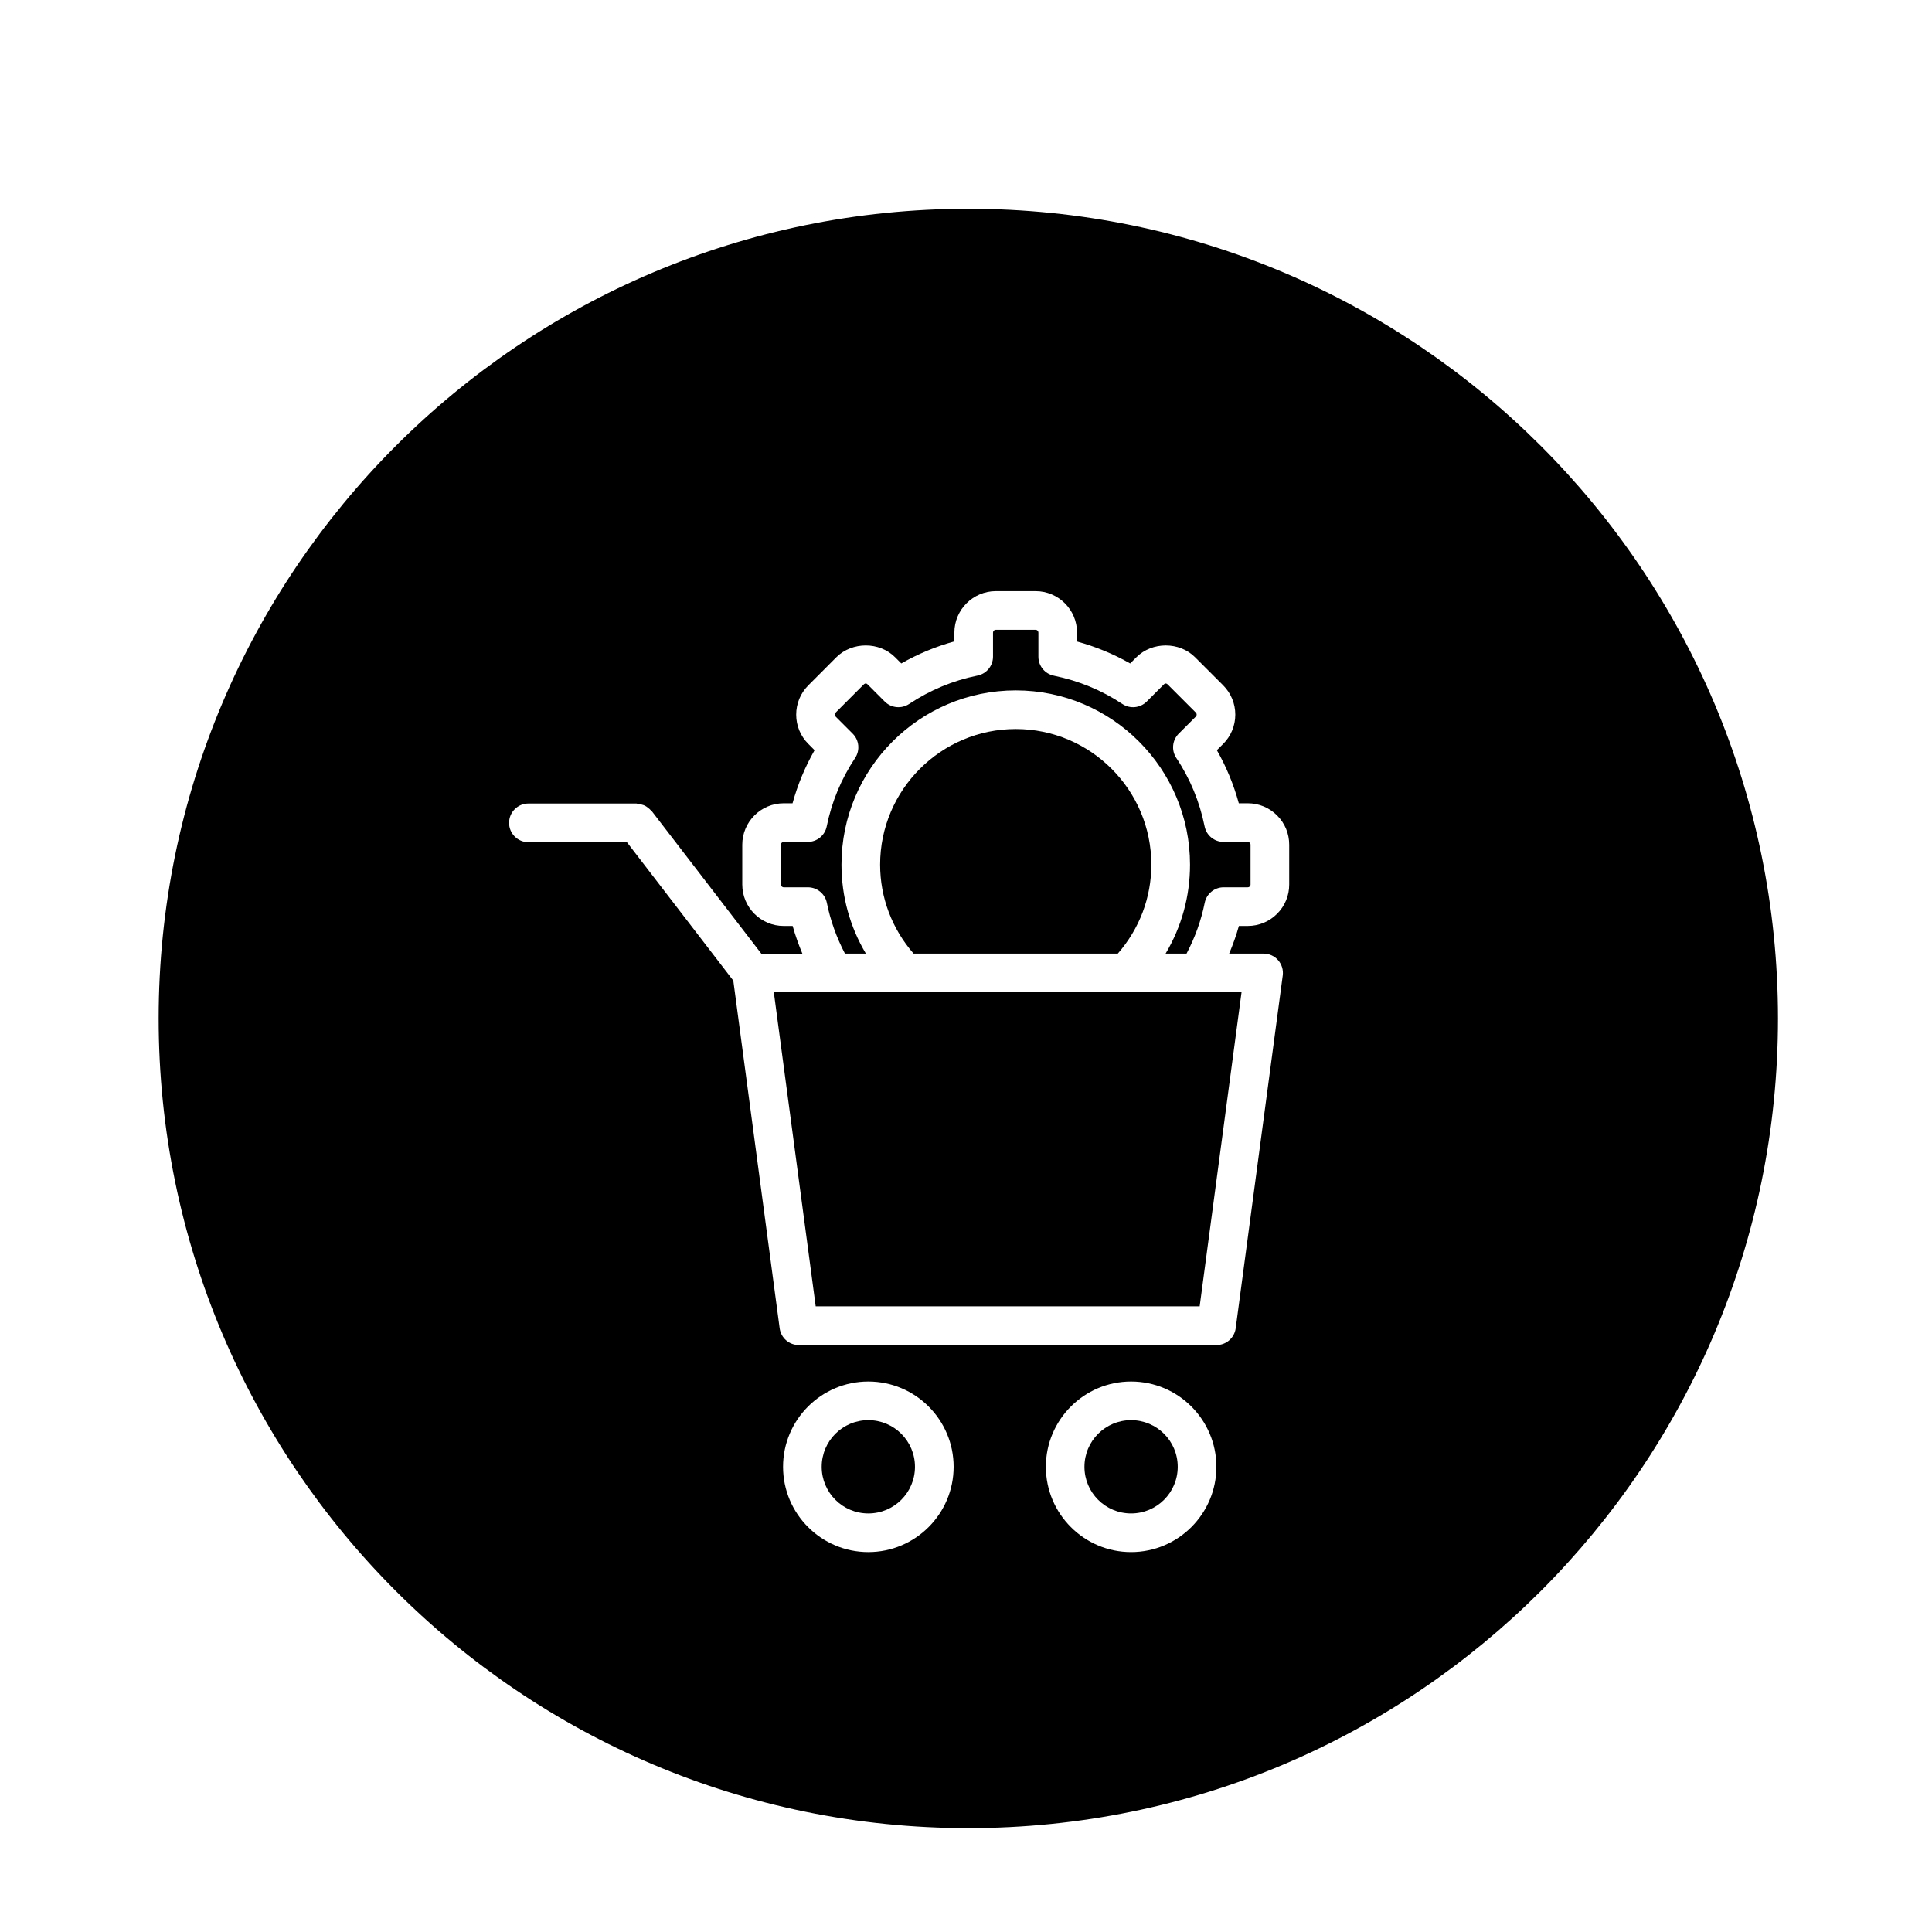
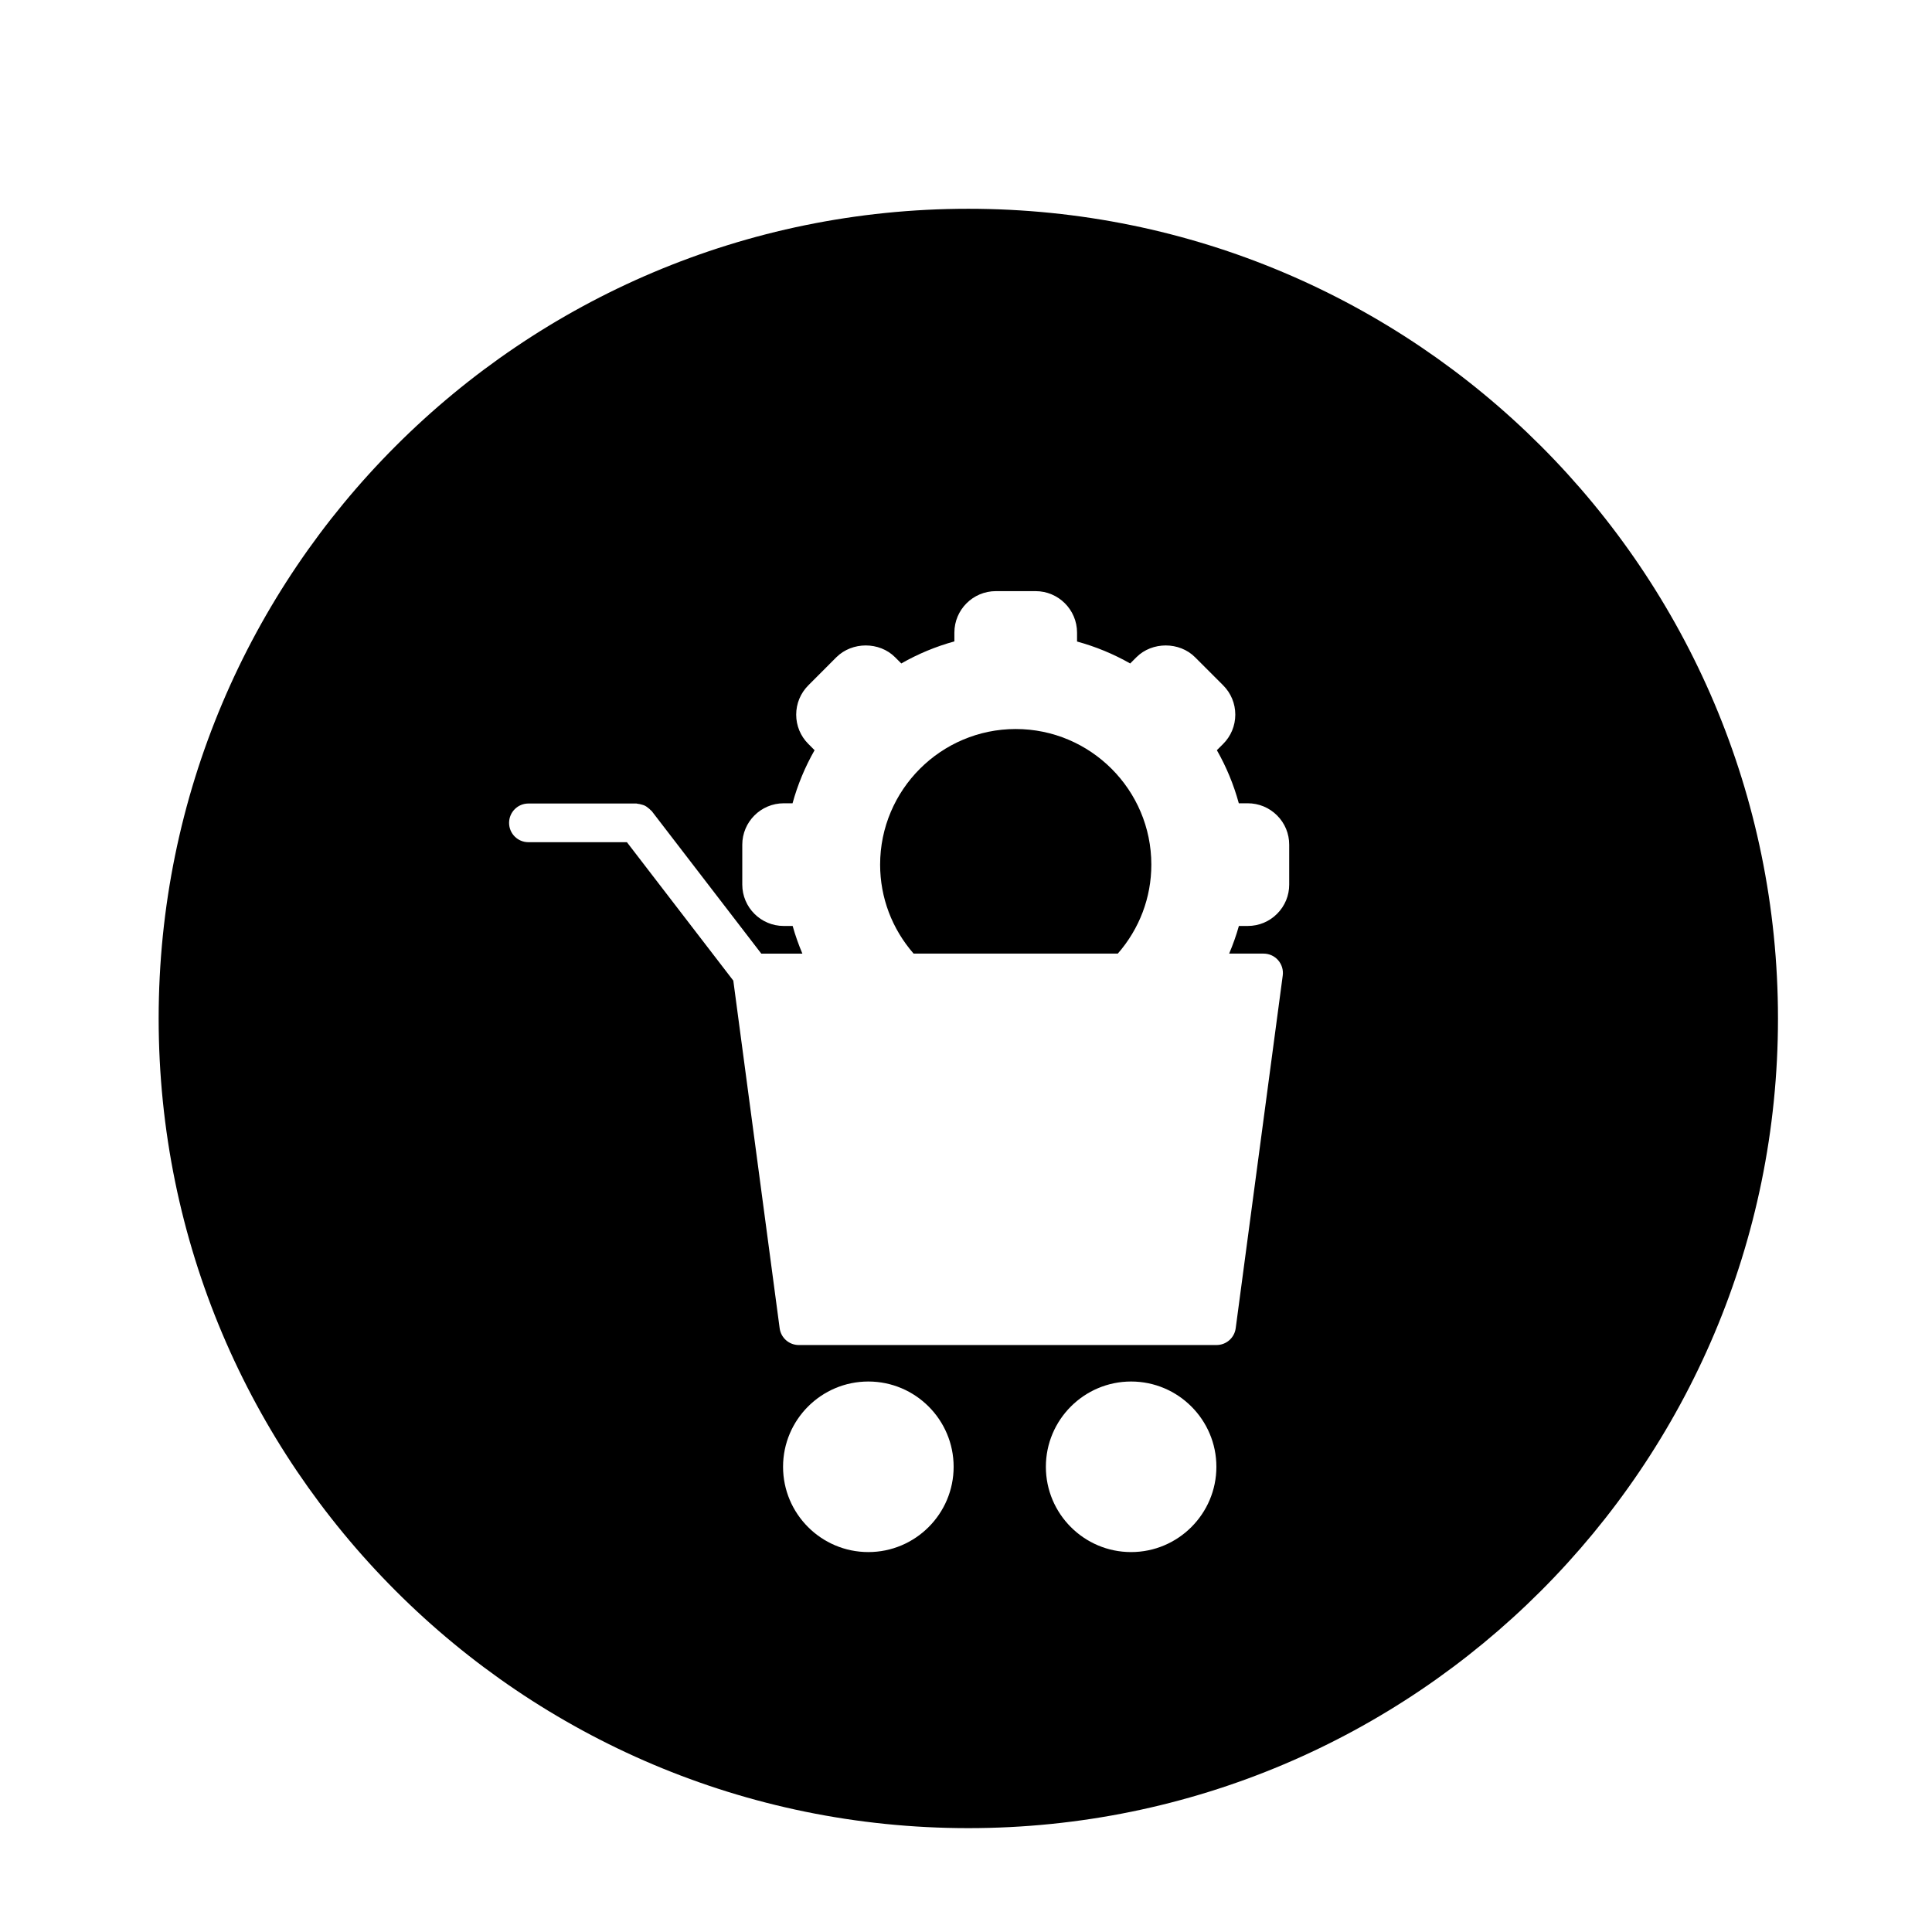
<svg xmlns="http://www.w3.org/2000/svg" version="1.1" id="Layer_1" x="0px" y="0px" width="100px" height="100px" viewBox="0 0 100 100" enable-background="new 0 0 100 100" xml:space="preserve">
  <g>
    <path d="M50.12,94.624c23.146,0,41.908-18.764,41.908-41.908c0-23.146-18.762-41.91-41.908-41.91   c-23.145,0-41.908,18.764-41.908,41.91C8.212,75.86,26.976,94.624,50.12,94.624z M44.945,80.335c-2.434,0-4.414-1.98-4.414-4.414   s1.98-4.414,4.414-4.414c2.435,0,4.415,1.98,4.415,4.414S47.38,80.335,44.945,80.335z M58.545,80.335   c-2.433,0-4.411-1.98-4.411-4.414s1.979-4.414,4.411-4.414c2.435,0,4.415,1.98,4.415,4.414S60.979,80.335,58.545,80.335z    M27.35,41.59h5.592c0.022,0,0.042,0.012,0.063,0.013c0.068,0.005,0.132,0.021,0.198,0.04c0.062,0.017,0.121,0.031,0.178,0.06   c0.054,0.026,0.1,0.063,0.148,0.1c0.057,0.043,0.111,0.084,0.157,0.138c0.015,0.016,0.034,0.023,0.048,0.041l5.67,7.377h2.127   c-0.197-0.468-0.368-0.944-0.503-1.431h-0.462c-1.184,0-2.146-0.962-2.146-2.144v-2.06c0-1.183,0.963-2.146,2.146-2.146h0.456   c0.264-0.96,0.646-1.88,1.141-2.748l-0.323-0.324c-0.404-0.403-0.628-0.942-0.629-1.515c0-0.574,0.224-1.113,0.629-1.519   l1.451-1.454c0.82-0.814,2.229-0.811,3.038,0l0.322,0.322c0.868-0.495,1.787-0.877,2.748-1.141v-0.456   c0-1.183,0.963-2.146,2.146-2.146h2.057c1.183,0,2.146,0.963,2.146,2.146v0.462c0.968,0.265,1.888,0.645,2.75,1.136l0.324-0.324   c0.813-0.813,2.227-0.81,3.035,0.002l1.453,1.453c0.405,0.405,0.629,0.944,0.629,1.519c-0.001,0.572-0.225,1.111-0.63,1.516   l-0.324,0.323c0.492,0.863,0.872,1.783,1.136,2.748h0.463c0.574,0,1.114,0.224,1.52,0.631c0.405,0.406,0.627,0.945,0.625,1.518   v2.057c0.002,0.568-0.22,1.106-0.625,1.513s-0.945,0.631-1.52,0.631h-0.459c-0.135,0.485-0.306,0.962-0.504,1.431h1.783   c0.288,0,0.563,0.124,0.752,0.341c0.19,0.218,0.277,0.506,0.239,0.791l-2.435,18.26c-0.066,0.497-0.49,0.868-0.991,0.868H41.346   c-0.501,0-0.925-0.371-0.991-0.868l-2.399-17.994l-5.507-7.165H27.35c-0.553,0-1-0.447-1-1S26.797,41.59,27.35,41.59z" />
-     <circle cx="58.545" cy="75.921" r="2.414" />
-     <circle cx="44.945" cy="75.921" r="2.414" />
    <path d="M52.575,37.734c-3.87,0-7.02,3.149-7.02,7.02c0,1.708,0.617,3.324,1.733,4.604h10.569c1.118-1.28,1.736-2.896,1.736-4.604   C59.595,40.884,56.445,37.734,52.575,37.734z" />
-     <path d="M42.797,46.728c0.184,0.909,0.499,1.791,0.938,2.63h1.083c-0.823-1.38-1.263-2.96-1.263-4.604   c0-4.974,4.046-9.02,9.02-9.02s9.02,4.046,9.02,9.02c0,1.643-0.44,3.223-1.264,4.604h1.084c0.443-0.841,0.759-1.722,0.94-2.627   c0.094-0.468,0.504-0.804,0.98-0.804h1.248c0.05,0,0.084-0.023,0.104-0.043c0.019-0.019,0.041-0.051,0.041-0.098v-2.063   c0-0.051-0.022-0.084-0.041-0.103c-0.02-0.02-0.054-0.043-0.104-0.043h-1.253c-0.477,0-0.886-0.336-0.98-0.803   c-0.257-1.276-0.749-2.468-1.463-3.539c-0.265-0.397-0.212-0.926,0.125-1.262l0.884-0.883c0.035-0.035,0.042-0.075,0.043-0.103   c0-0.027-0.008-0.067-0.043-0.103l-1.455-1.455c-0.048-0.049-0.119-0.088-0.206,0.001l-0.881,0.882   c-0.337,0.337-0.866,0.39-1.261,0.125c-1.069-0.711-2.262-1.203-3.544-1.463c-0.467-0.095-0.802-0.505-0.802-0.98v-1.252   c0-0.08-0.065-0.146-0.146-0.146h-2.057c-0.081,0-0.146,0.065-0.146,0.146v1.246c0,0.477-0.336,0.886-0.803,0.98   c-1.267,0.255-2.458,0.75-3.54,1.47c-0.396,0.263-0.925,0.211-1.261-0.126l-0.882-0.883c-0.05-0.05-0.12-0.086-0.209,0.002   l-1.45,1.452c-0.036,0.036-0.044,0.076-0.044,0.104c0.001,0.027,0.008,0.067,0.042,0.102l0.883,0.884   c0.337,0.337,0.39,0.864,0.126,1.261c-0.72,1.084-1.214,2.275-1.469,3.54c-0.094,0.467-0.504,0.803-0.98,0.803h-1.246   c-0.081,0-0.146,0.065-0.146,0.146v2.06c0,0.078,0.067,0.144,0.146,0.144h1.25C42.292,45.927,42.702,46.262,42.797,46.728z" />
-     <path d="M62.094,67.617l2.168-16.26H62h-3.694H46.862c-0.005-0.001-0.013-0.001-0.02,0h-3.694h-3.095l2.168,16.26H62.094z" />
  </g>
</svg>